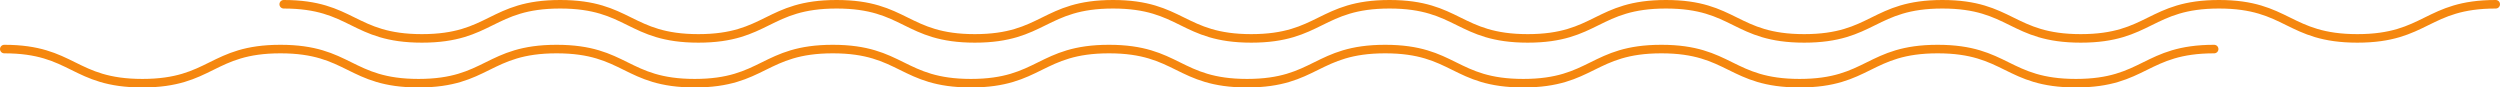
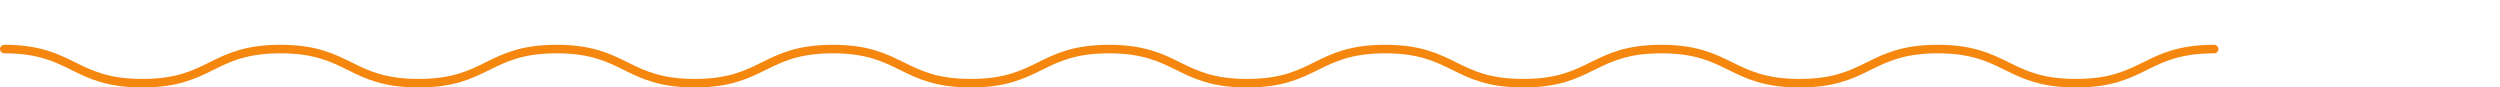
<svg xmlns="http://www.w3.org/2000/svg" width="1172" height="41" viewBox="0 0 1172 41" fill="none">
-   <path d="M133 2C165.365 2 165.365 18 197.8 18C230.234 18 230.165 2 262.599 2C295.033 2 295.033 18 327.399 18C359.764 18 359.764 2 392.198 2C424.633 2 424.633 18 456.998 18C489.363 18 489.432 2 521.798 2C554.163 2 554.232 18 586.597 18C618.963 18 619.031 2 651.397 2C683.762 2 683.831 18 716.196 18C748.562 18 748.562 2 780.996 2C813.43 2 813.361 18 845.796 18C878.23 18 878.23 2 910.595 2C942.96 2 943.029 18 975.464 18C1007.9 18 1007.9 2 1040.26 2C1072.63 2 1072.7 18 1105.13 18C1137.57 18 1137.57 2 1170 2" stroke="#F5870F" stroke-width="4" stroke-miterlimit="10" stroke-linecap="round" />
  <path d="M2 23C34.334 23 34.334 39 66.737 39C99.14 39 99.071 23 131.474 23C163.877 23 163.877 39 196.211 39C228.545 39 228.545 23 260.948 23C293.351 23 293.351 39 325.686 39C358.02 39 358.088 23 390.423 23C422.757 23 422.826 39 455.16 39C487.494 39 487.563 23 519.897 23C552.231 23 552.3 39 584.634 39C616.968 39 616.968 23 649.371 23C681.774 23 681.705 39 714.108 39C746.511 39 746.511 23 778.845 23C811.179 23 811.248 39 843.651 39C876.054 39 876.054 23 908.388 23C940.722 23 940.791 39 973.194 39C1005.6 39 1005.6 23 1038 23" stroke="#F5870F" stroke-width="4" stroke-miterlimit="10" stroke-linecap="round" />
</svg>